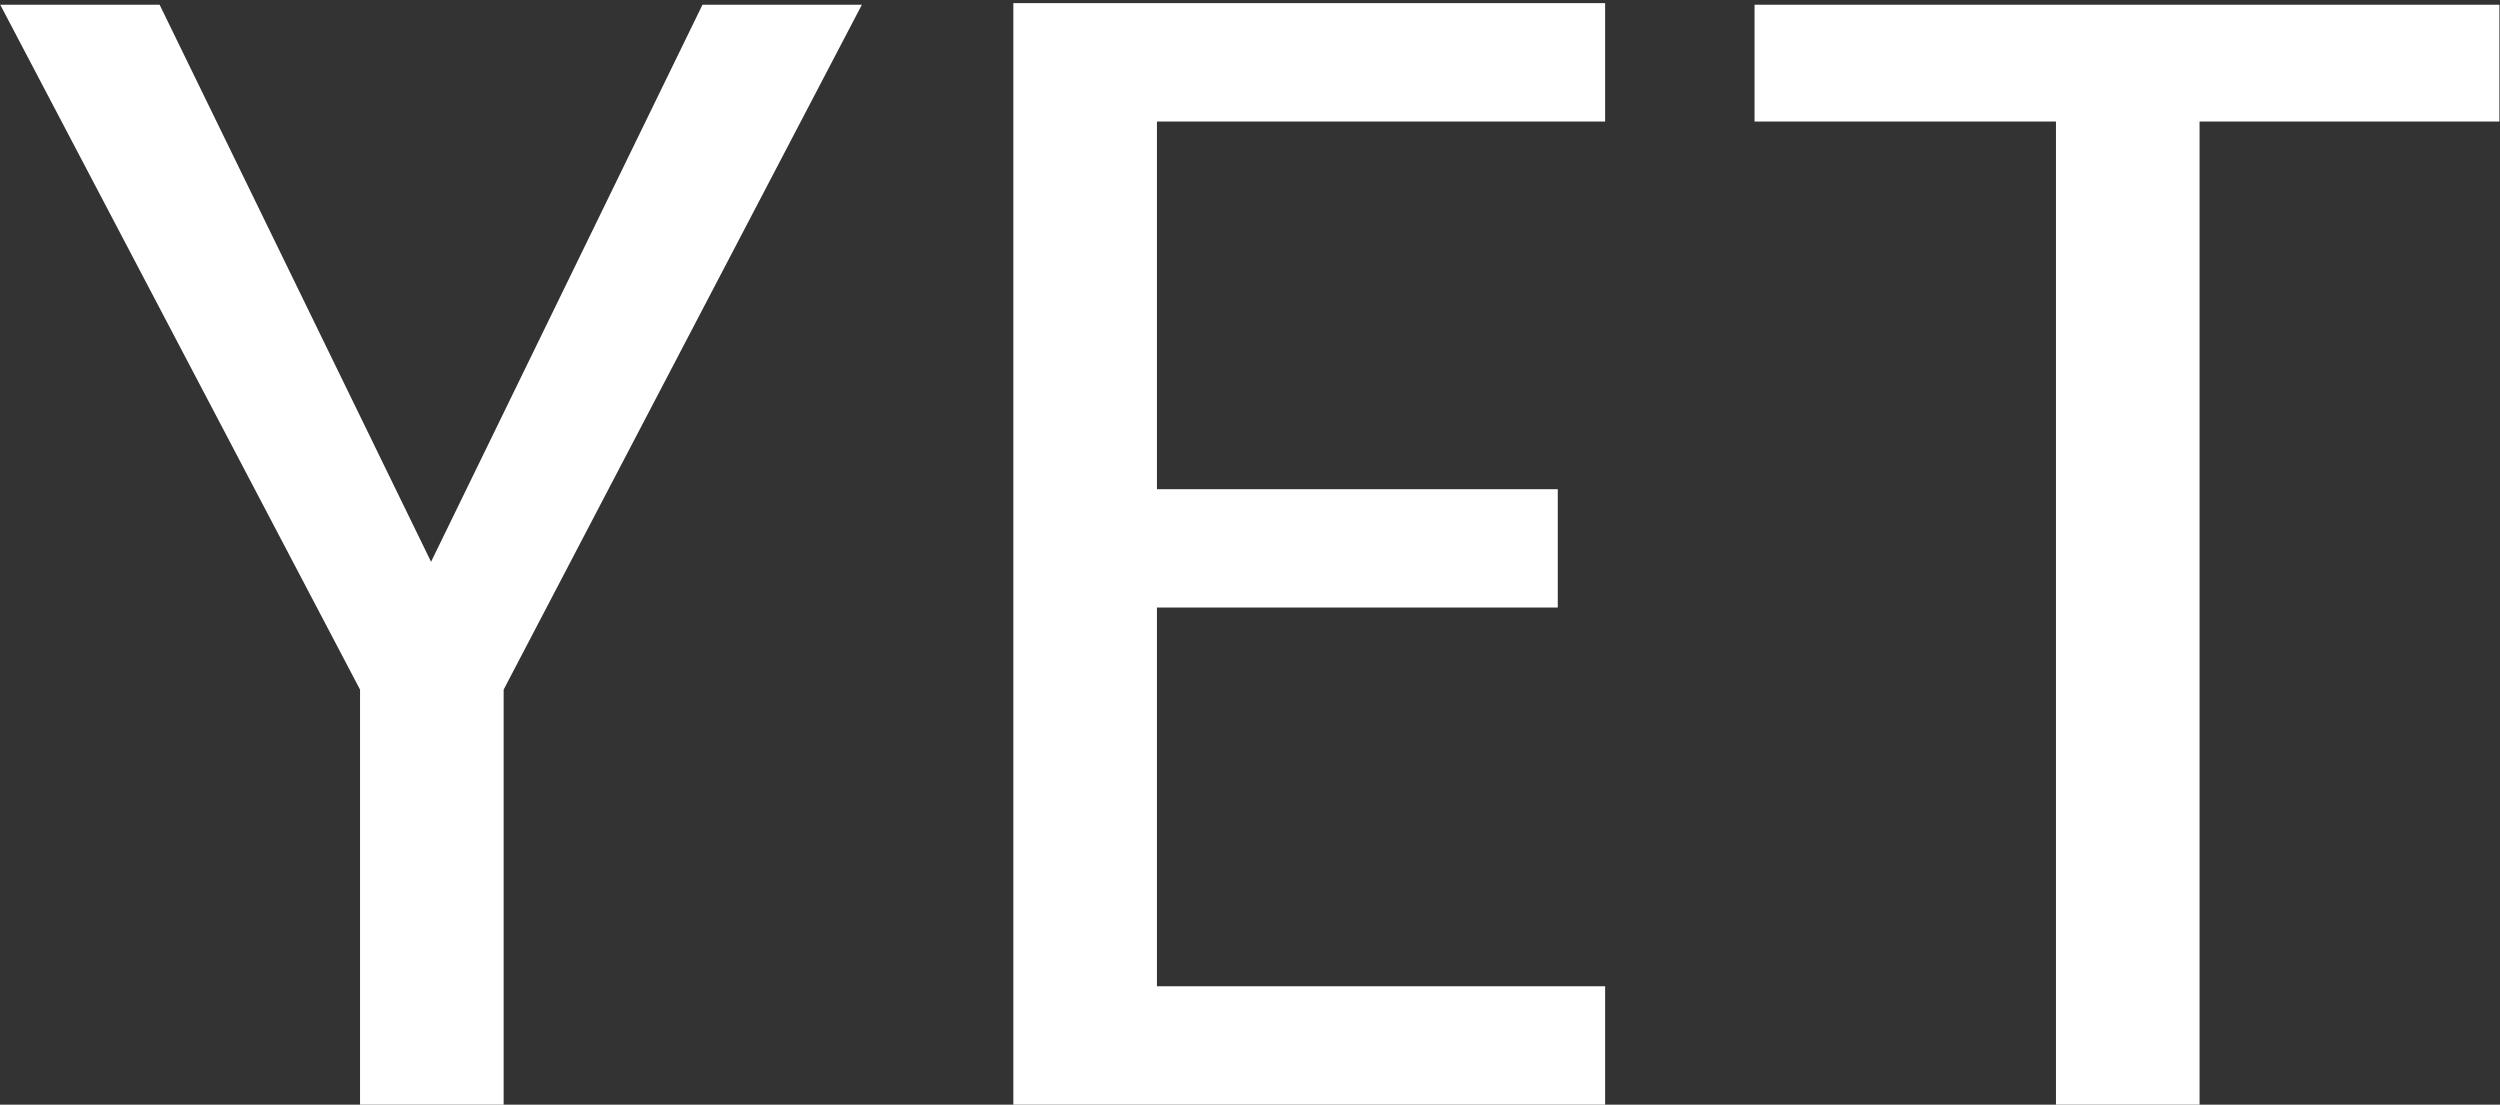
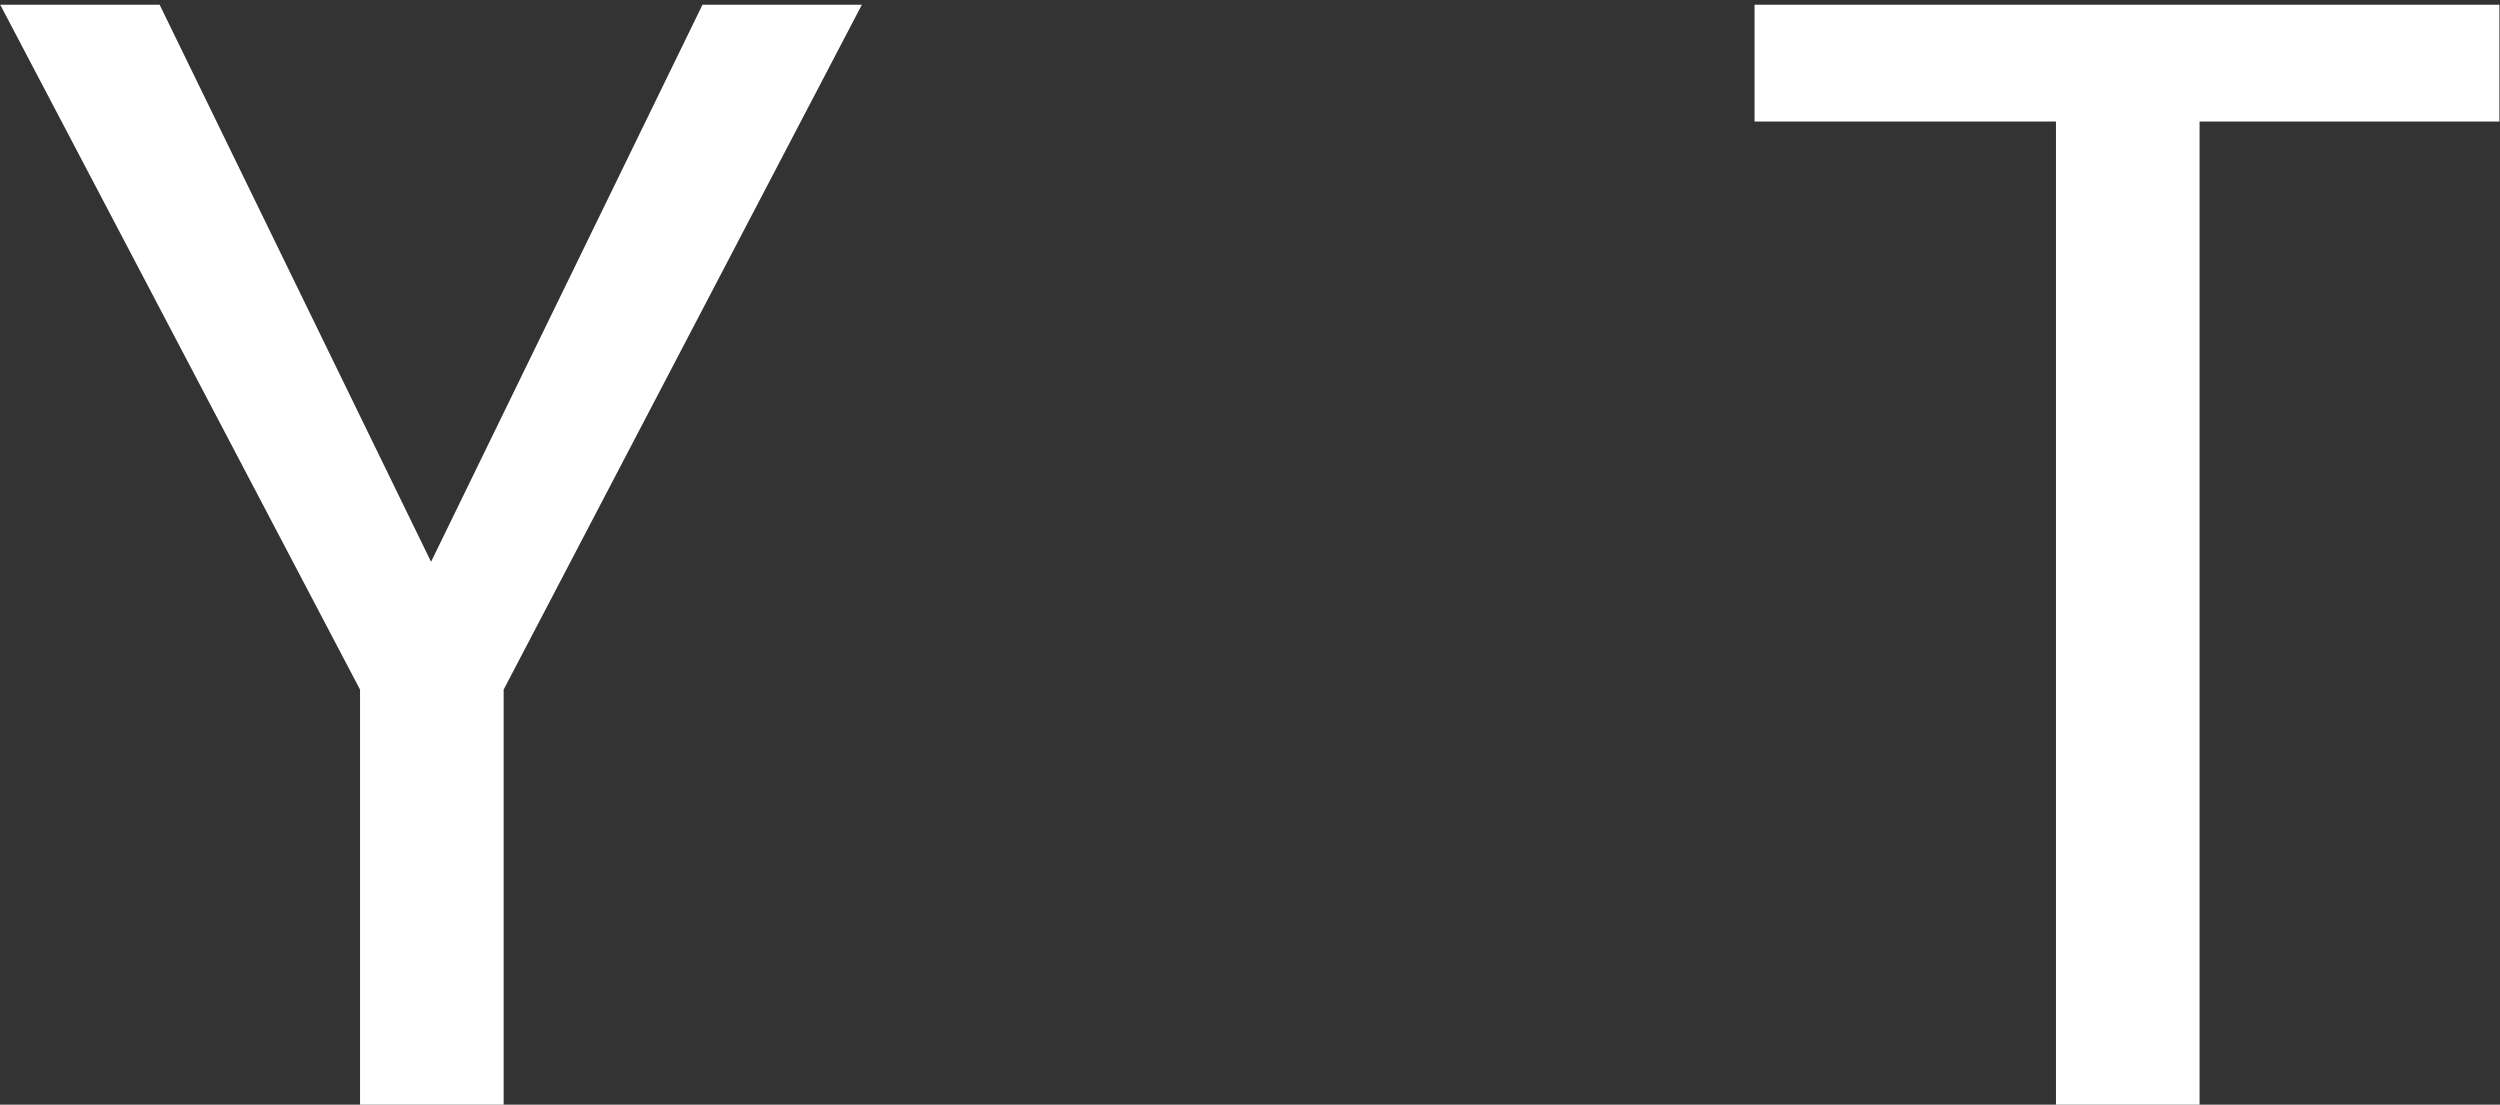
<svg xmlns="http://www.w3.org/2000/svg" width="301" height="133" viewBox="0 0 301 133" fill="none">
  <rect x="0" y="0" width="301" height="133" fill="#333333" stroke="none" />
  <path d="M300.928 0.57V14.63H264.828V133H247.538V14.63H211.248V0.57H300.928Z" fill="white" />
-   <path d="M139.296 14.63V58.9H187.556V73.15H139.296V118.75H193.256V133H122.006V0.38H193.256V14.63H139.296Z" fill="white" />
-   <path d="M103.769 0.57L60.639 83.03V133H43.349V83.03L0.029 0.57H19.219L51.899 67.64L84.579 0.57H103.769Z" fill="white" />
+   <path d="M103.769 0.57L60.639 83.03V133H43.349V83.03L0.029 0.57H19.219L51.899 67.64L84.579 0.57Z" fill="white" />
</svg>